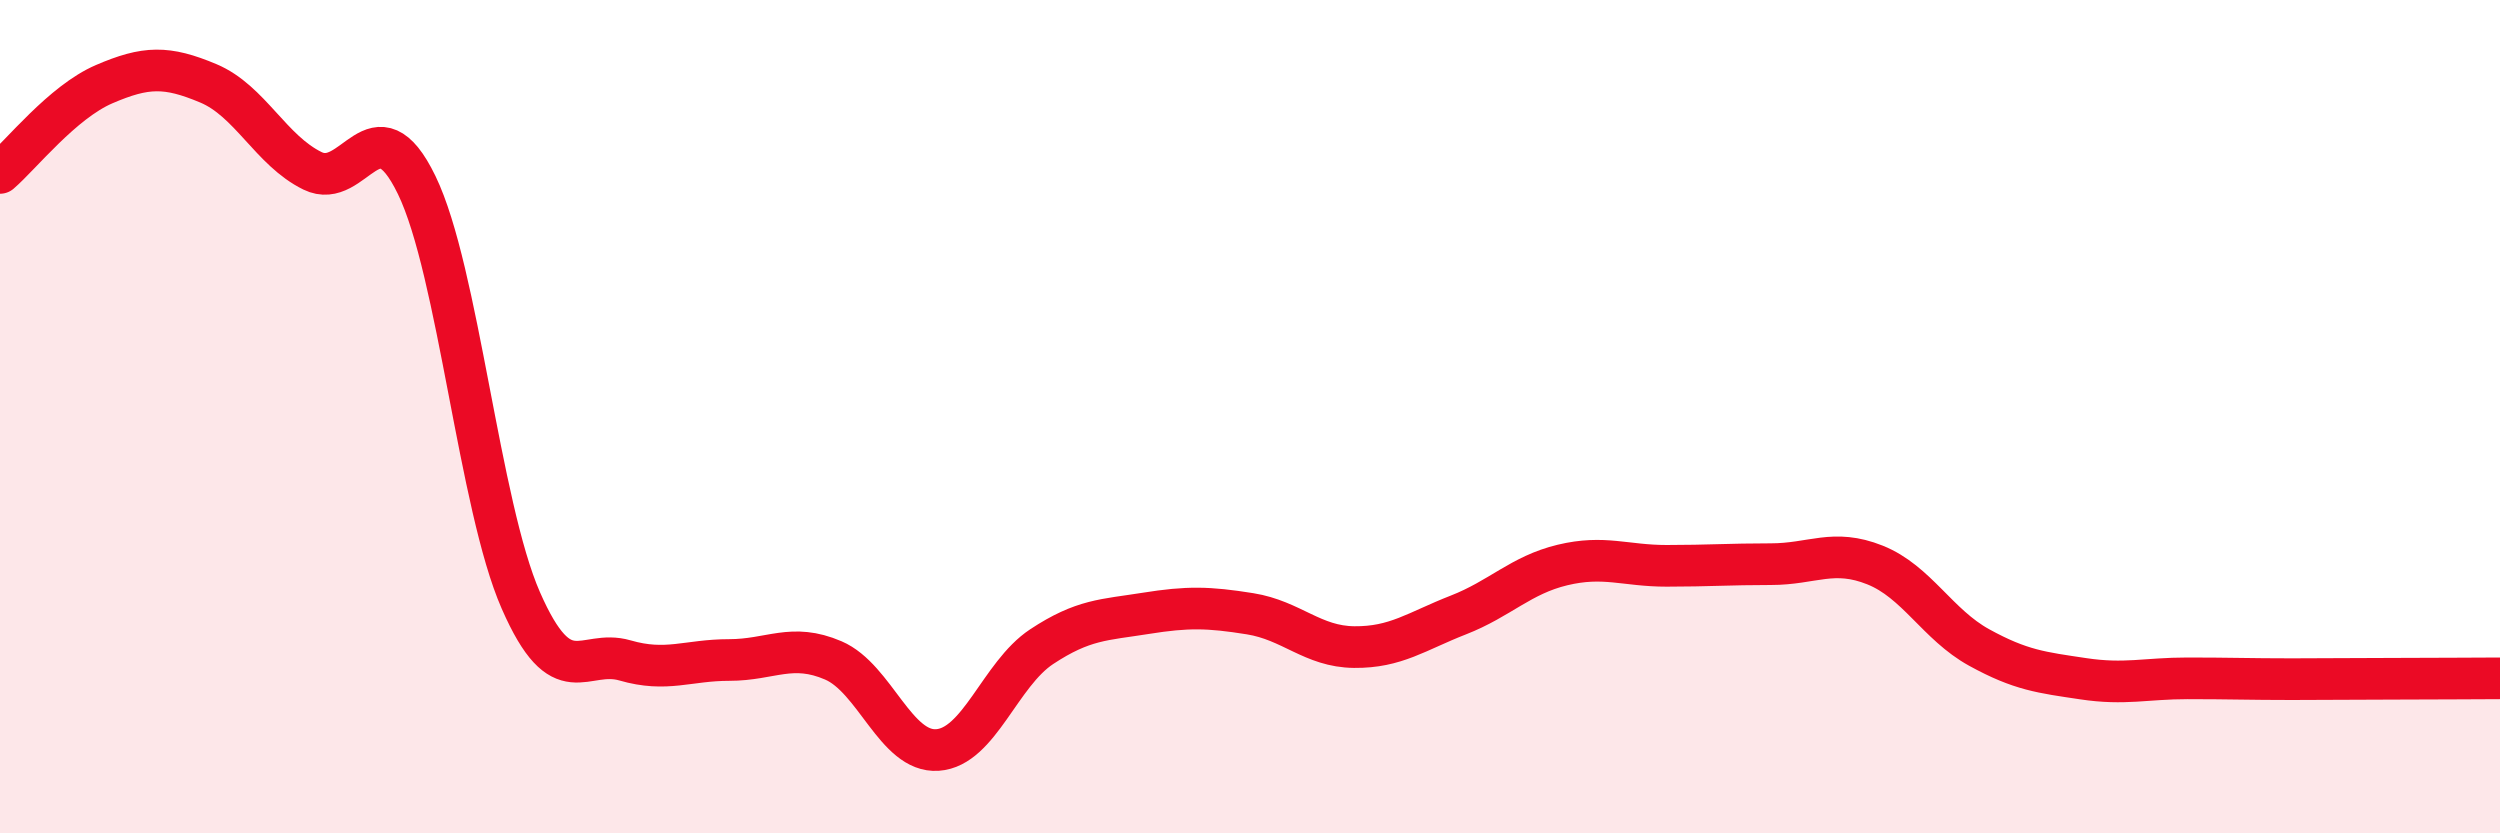
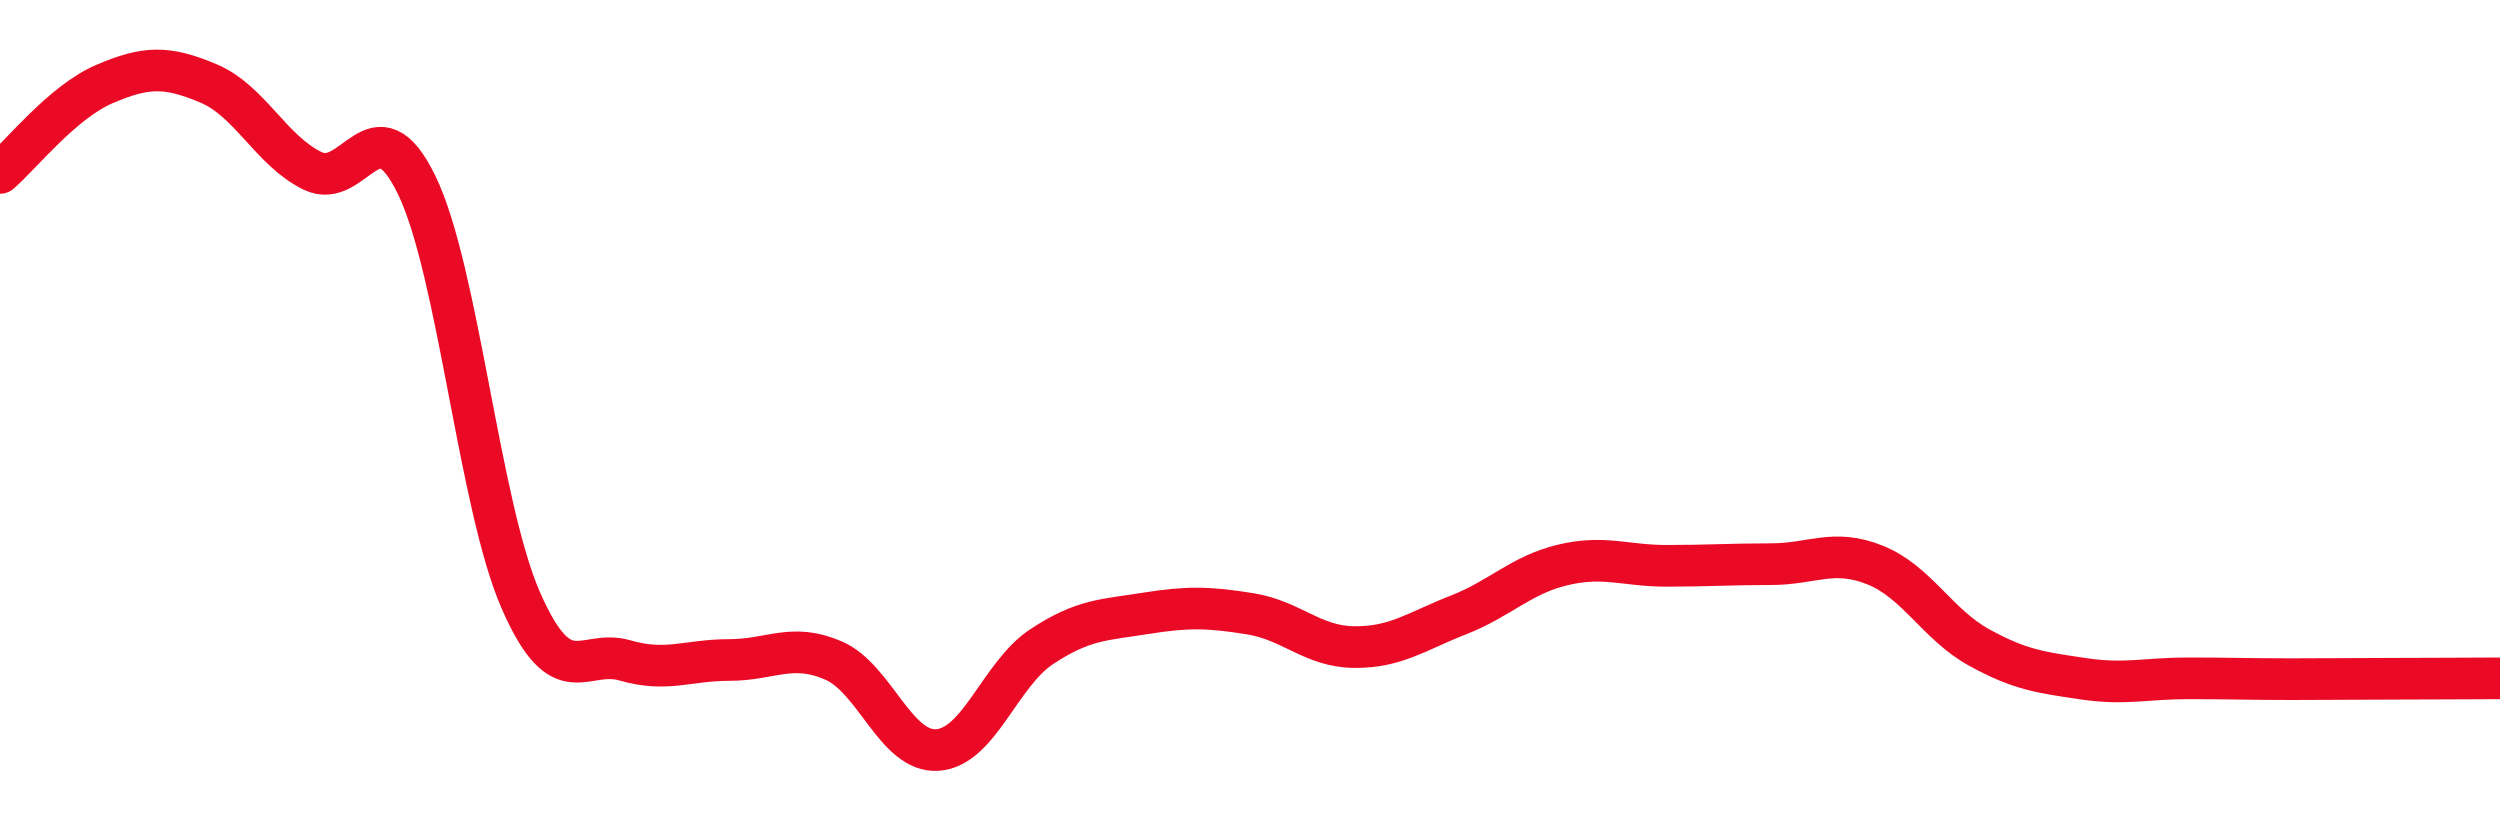
<svg xmlns="http://www.w3.org/2000/svg" width="60" height="20" viewBox="0 0 60 20">
-   <path d="M 0,4.15 C 0.5,3.72 1.5,2.45 2.5,2.02 C 3.5,1.59 4,1.58 5,2 C 6,2.42 6.5,3.61 7.5,4.1 C 8.5,4.59 9,2.38 10,4.44 C 11,6.5 11.5,12.13 12.5,14.41 C 13.5,16.69 14,15.56 15,15.85 C 16,16.14 16.5,15.84 17.5,15.84 C 18.5,15.84 19,15.42 20,15.85 C 21,16.28 21.5,18.07 22.5,18 C 23.5,17.93 24,16.18 25,15.52 C 26,14.86 26.5,14.88 27.5,14.72 C 28.5,14.56 29,14.57 30,14.73 C 31,14.89 31.5,15.52 32.5,15.53 C 33.5,15.54 34,15.15 35,14.76 C 36,14.37 36.5,13.8 37.5,13.56 C 38.5,13.32 39,13.58 40,13.58 C 41,13.58 41.5,13.54 42.5,13.54 C 43.5,13.54 44,13.16 45,13.56 C 46,13.96 46.5,14.99 47.5,15.54 C 48.5,16.09 49,16.14 50,16.29 C 51,16.44 51.5,16.28 52.5,16.28 C 53.5,16.28 54,16.3 55,16.3 C 56,16.3 56.5,16.29 57.5,16.29 C 58.5,16.29 59.5,16.28 60,16.28L60 20L0 20Z" fill="#EB0A25" opacity="0.1" stroke-linecap="round" stroke-linejoin="round" />
  <path d="M 0,4.15 C 0.5,3.72 1.5,2.45 2.5,2.02 C 3.5,1.59 4,1.58 5,2 C 6,2.42 6.5,3.61 7.5,4.1 C 8.5,4.59 9,2.38 10,4.44 C 11,6.5 11.5,12.13 12.5,14.41 C 13.5,16.69 14,15.56 15,15.85 C 16,16.14 16.5,15.84 17.5,15.84 C 18.5,15.84 19,15.42 20,15.85 C 21,16.28 21.5,18.07 22.5,18 C 23.5,17.93 24,16.18 25,15.52 C 26,14.86 26.5,14.88 27.5,14.72 C 28.5,14.56 29,14.57 30,14.73 C 31,14.89 31.5,15.52 32.5,15.53 C 33.5,15.54 34,15.15 35,14.76 C 36,14.37 36.5,13.8 37.5,13.56 C 38.5,13.32 39,13.58 40,13.58 C 41,13.58 41.5,13.54 42.5,13.54 C 43.5,13.54 44,13.16 45,13.56 C 46,13.96 46.5,14.99 47.5,15.54 C 48.5,16.09 49,16.14 50,16.29 C 51,16.44 51.5,16.28 52.5,16.28 C 53.5,16.28 54,16.3 55,16.3 C 56,16.3 56.5,16.29 57.5,16.29 C 58.5,16.29 59.5,16.28 60,16.28" stroke="#EB0A25" stroke-width="1" fill="none" stroke-linecap="round" stroke-linejoin="round" />
</svg>